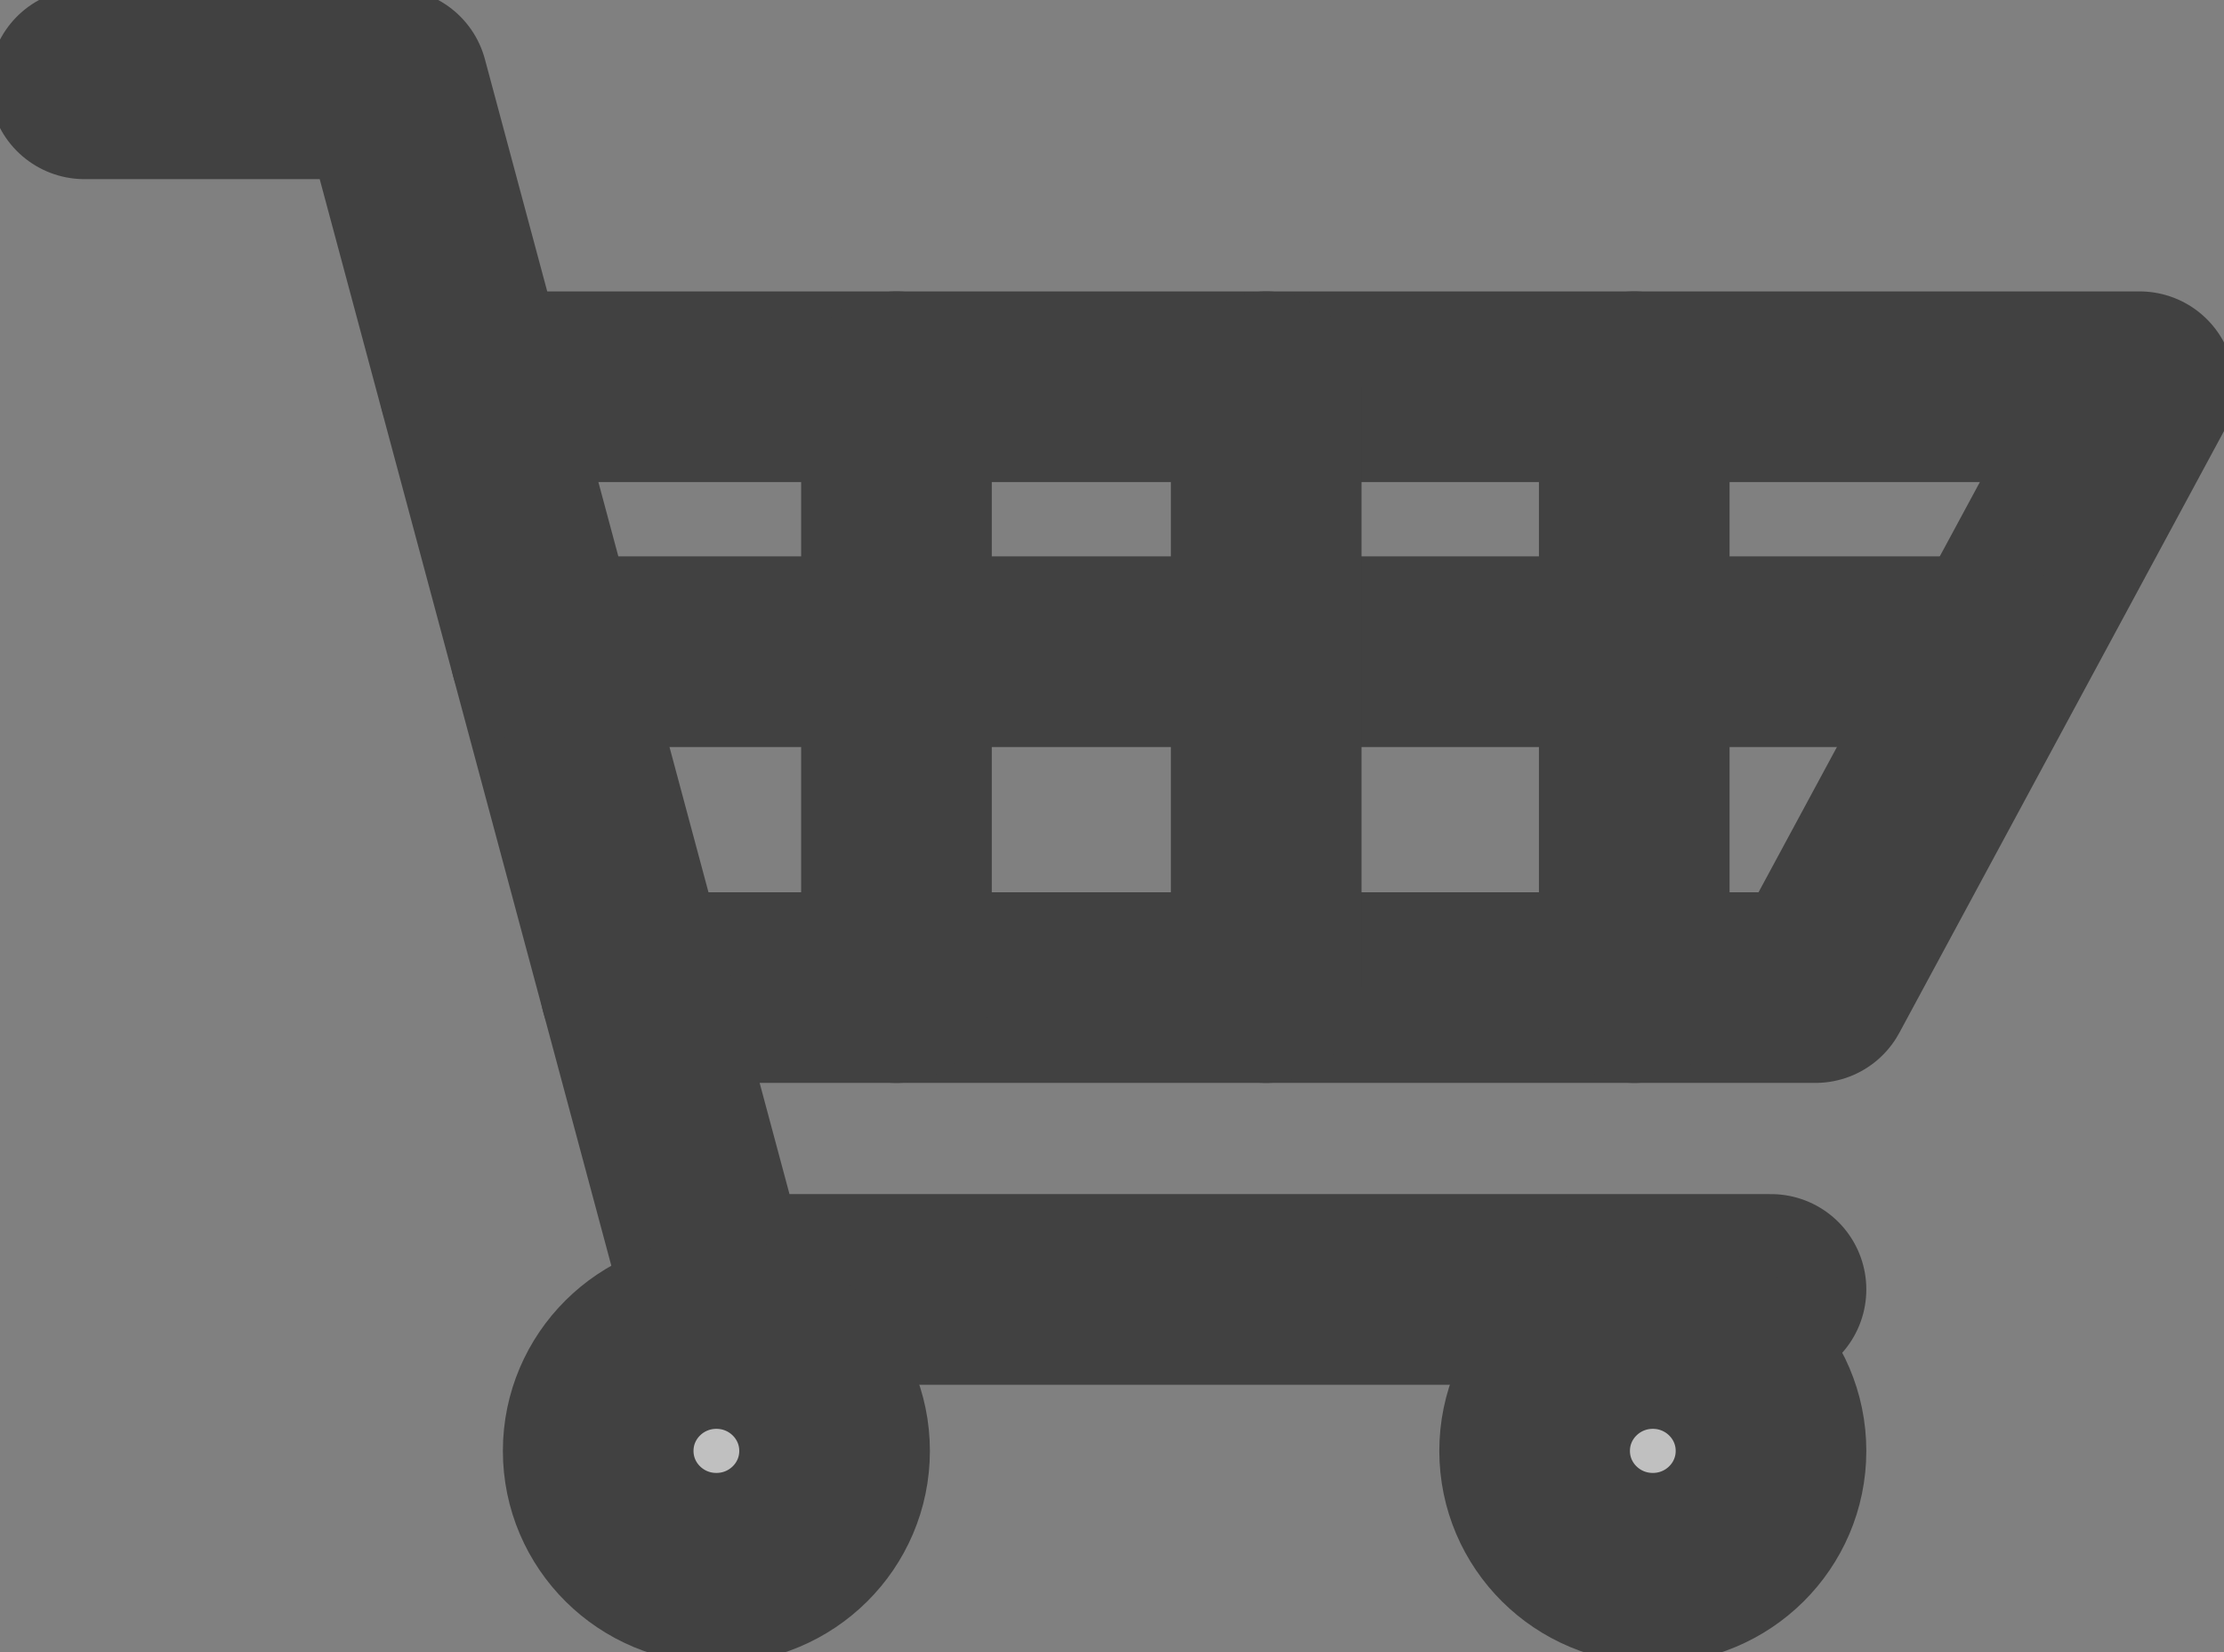
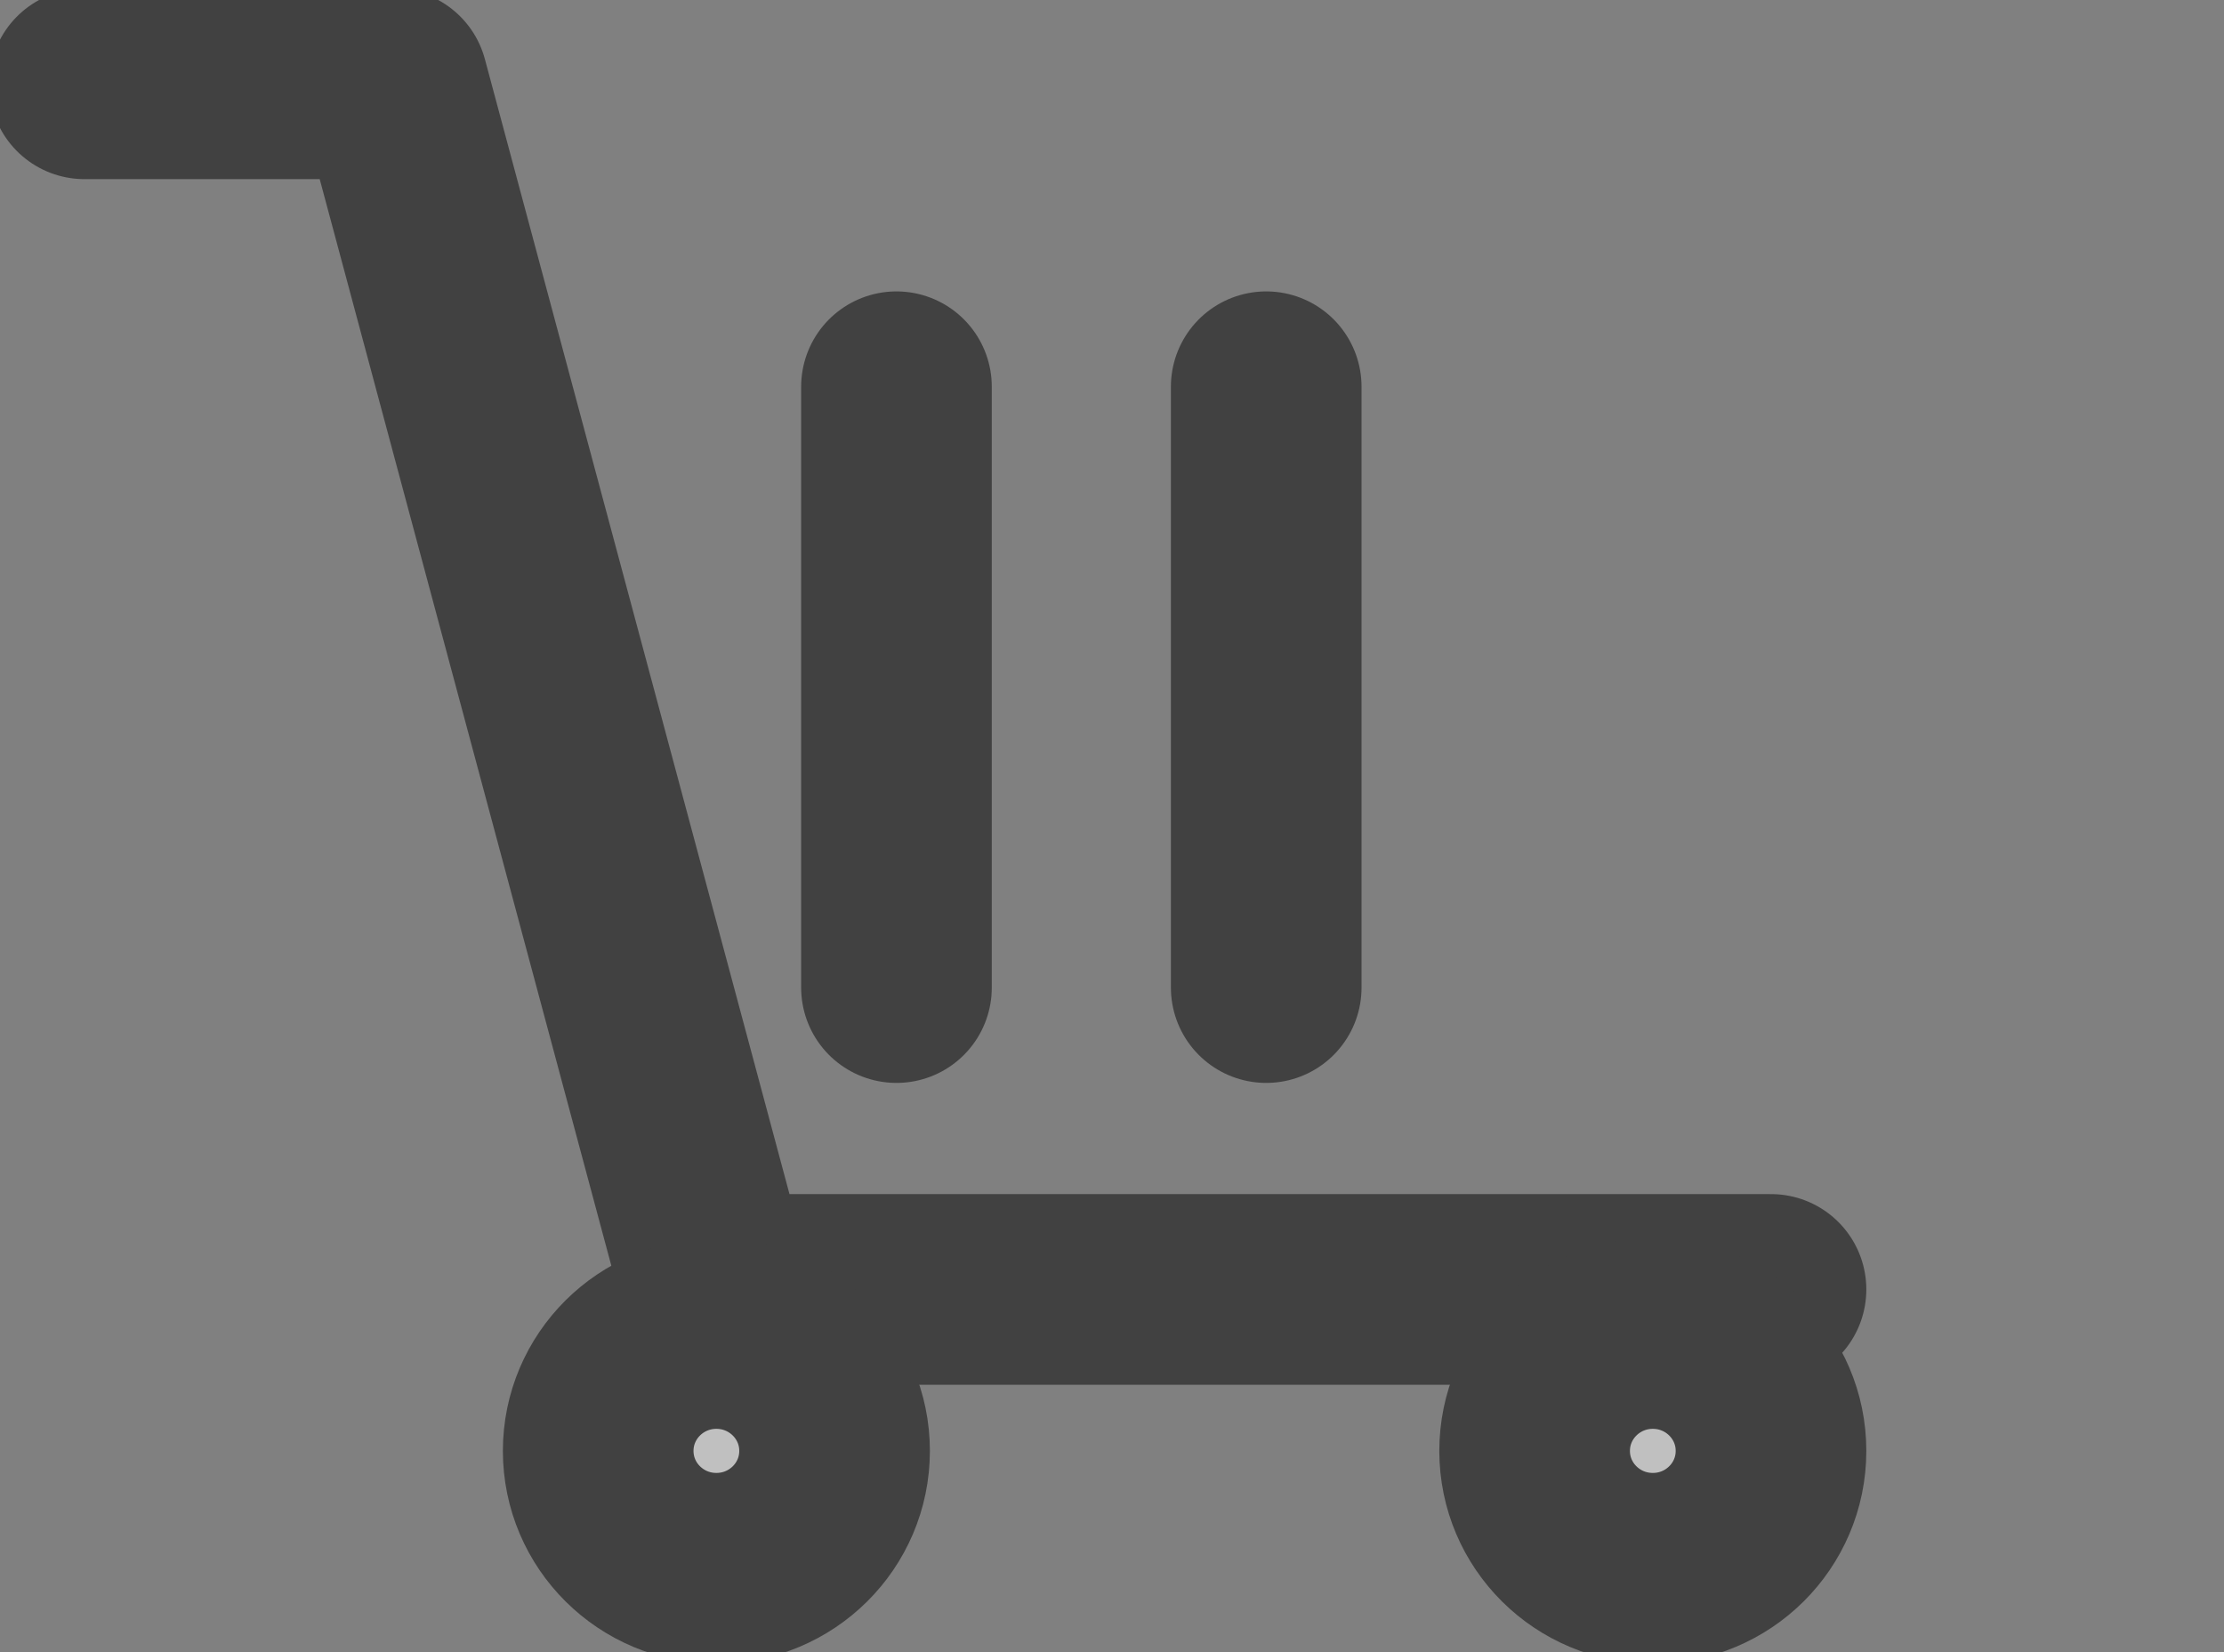
<svg xmlns="http://www.w3.org/2000/svg" width="35" height="26" viewBox="0 0 35 26" fill="none">
  <rect x="0" y="0" width="35" height="26" fill="#808080" stroke="none" />
  <g id="Layer_1" clip-path="url(#clip0_5379_1731)">
    <g id="Group 61" opacity="0.5">
-       <path id="Vector" d="M7.466 6.086H33.672L28.57 15.542H9.999" stroke="#010101" stroke-width="3" stroke-linecap="round" stroke-linejoin="round" />
      <path id="Vector_2" d="M1.329 1.319H6.182L11.274 20.292H27.871" stroke="#010101" stroke-width="3" stroke-linecap="round" stroke-linejoin="round" />
      <path id="Vector_3" d="M26.011 24.68C27.038 24.68 27.871 23.854 27.871 22.833C27.871 21.813 27.038 20.986 26.011 20.986C24.984 20.986 24.151 21.813 24.151 22.833C24.151 23.854 24.984 24.68 26.011 24.68Z" fill="white" stroke="#010101" stroke-width="3" stroke-linecap="round" stroke-linejoin="round" />
      <path id="Vector_4" d="M11.274 24.68C12.301 24.68 13.134 23.854 13.134 22.833C13.134 21.813 12.301 20.986 11.274 20.986C10.247 20.986 9.414 21.813 9.414 22.833C9.414 23.854 10.247 24.68 11.274 24.68Z" fill="white" stroke="#010101" stroke-width="3" stroke-linecap="round" stroke-linejoin="round" />
-       <path id="Vector_5" d="M31.272 10.256H8.582" stroke="#010101" stroke-width="3" stroke-linecap="round" stroke-linejoin="round" />
      <path id="Vector_6" d="M19.927 6.086V15.542" stroke="#010101" stroke-width="3" stroke-linecap="round" stroke-linejoin="round" />
      <path id="Vector_7" d="M14.108 6.086V15.542" stroke="#010101" stroke-width="3" stroke-linecap="round" stroke-linejoin="round" />
-       <path id="Vector_8" d="M25.719 6.086V15.542" stroke="#010101" stroke-width="3" stroke-linecap="round" stroke-linejoin="round" />
    </g>
  </g>
  <defs>
    <clipPath id="clip0_5379_1731">
      <rect width="35" height="26" fill="white" />
    </clipPath>
  </defs>
</svg>